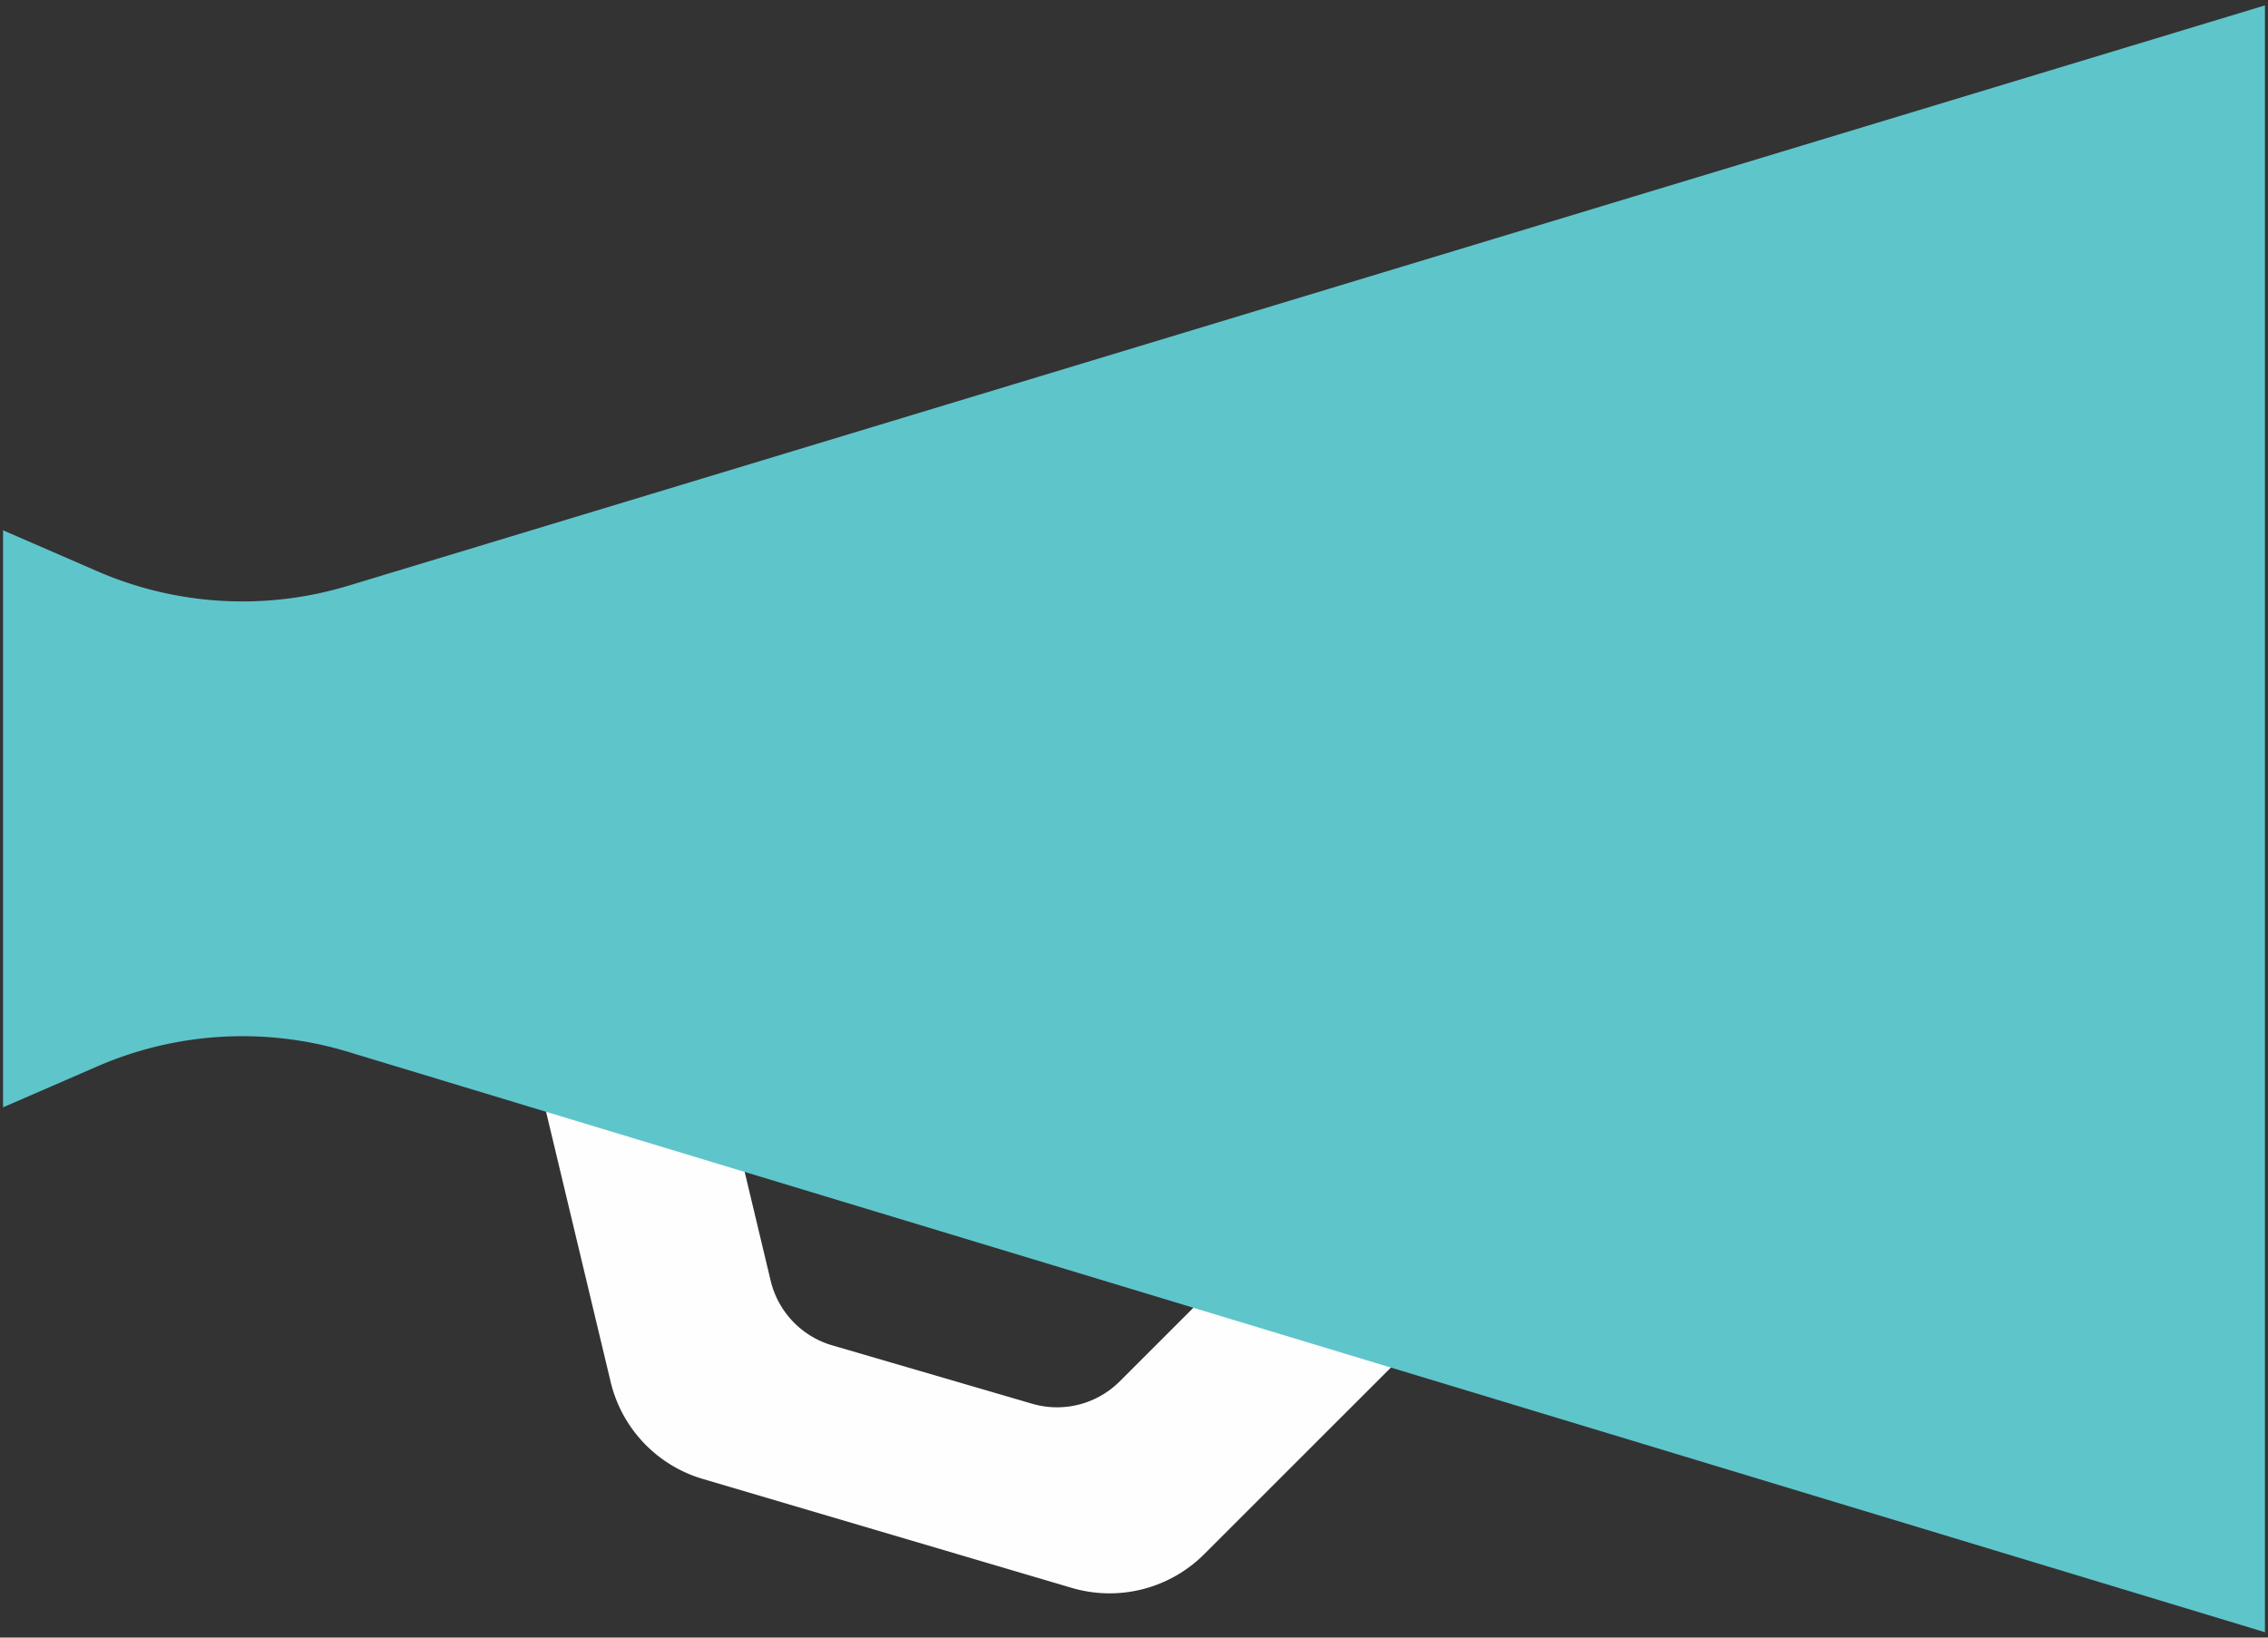
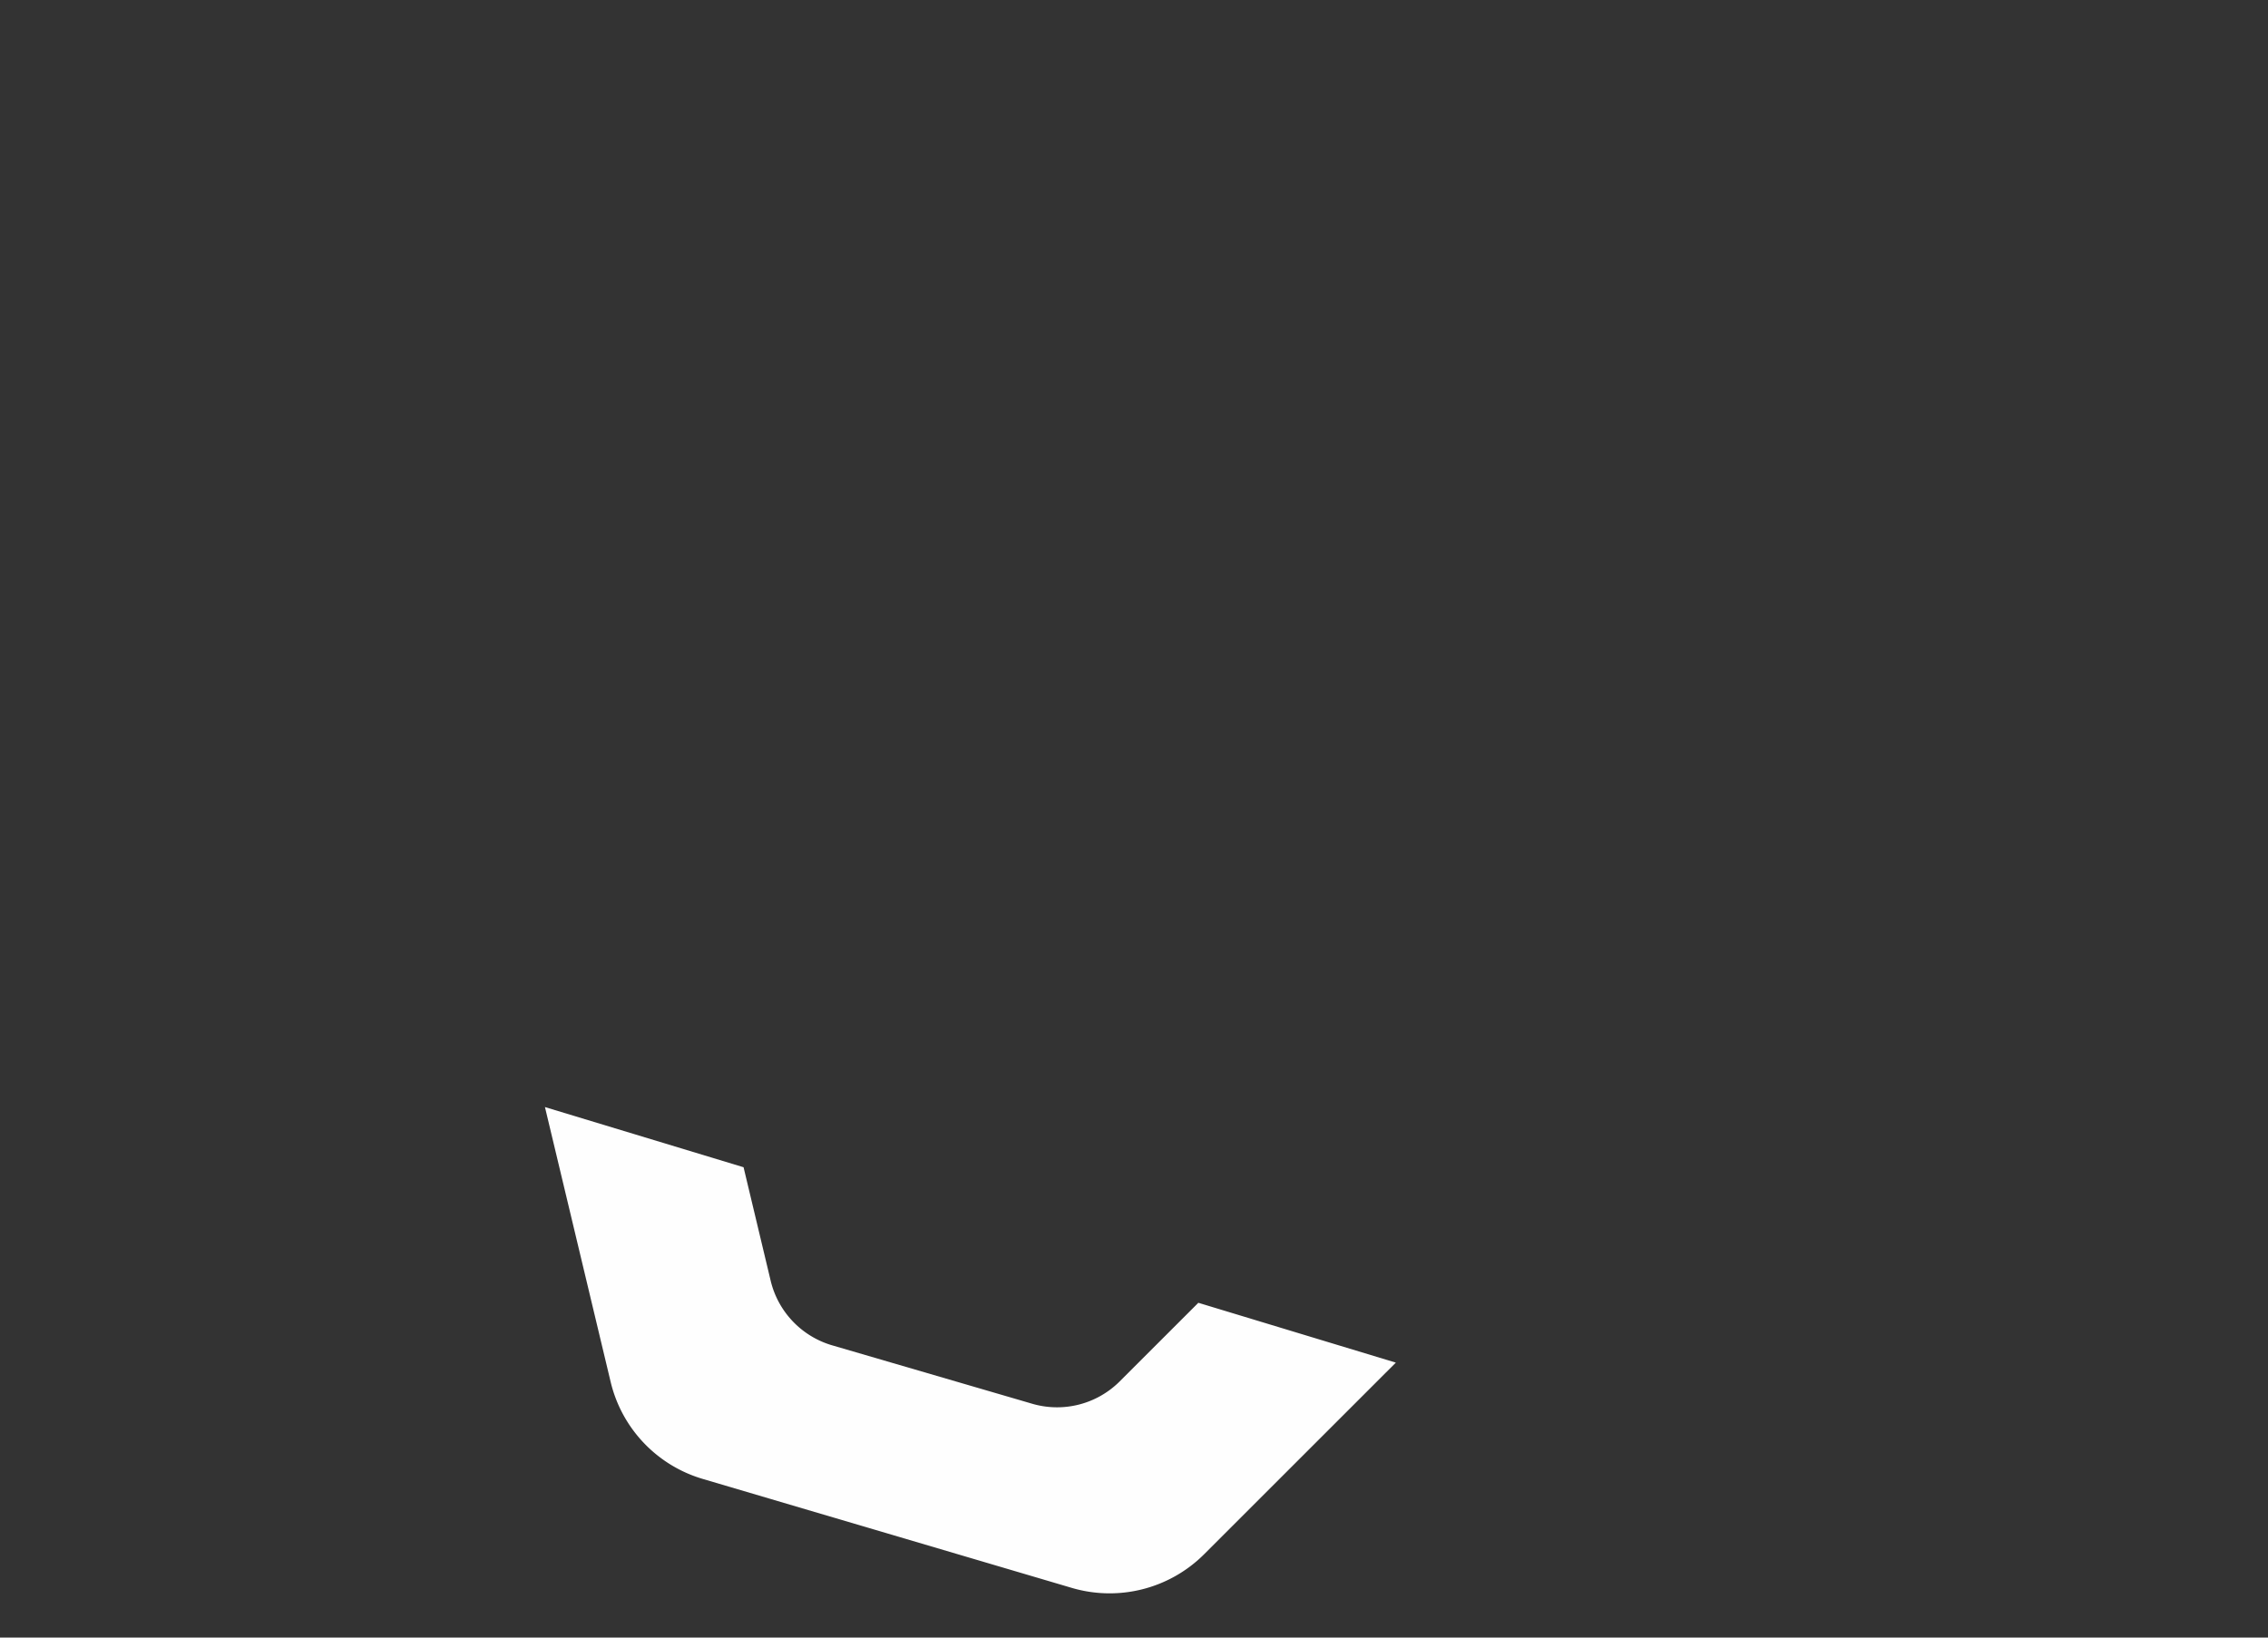
<svg xmlns="http://www.w3.org/2000/svg" width="252" height="182" viewBox="0 0 252 182">
  <rect x="0" y="0" width="252" height="182" fill="#333333" stroke="none" />
  <title>icon-blog</title>
  <g fill="none" fill-rule="evenodd">
    <path d="M133.15 144.79l21.943 6.65-21.289 21.285a14.867 14.867 0 0 1-14.785 3.73L78.031 164.35a14.843 14.843 0 0 1-10.186-10.787l-7.295-30.525 22.068 6.688 3.014 12.624a9.885 9.885 0 0 0 6.736 7.14l22.222 6.491a9.848 9.848 0 0 0 9.83-2.464l8.73-8.728z" fill="#FEFEFE" />
-     <path d="M38.684 65.1a40.452 40.452 0 0 1-27.895-1.623l-10.45-4.54v64.13l10.45-4.54a40.448 40.448 0 0 1 27.896-1.624l212.976 64.498V.6L38.685 65.1z" fill="#5EC5CB" />
  </g>
</svg>